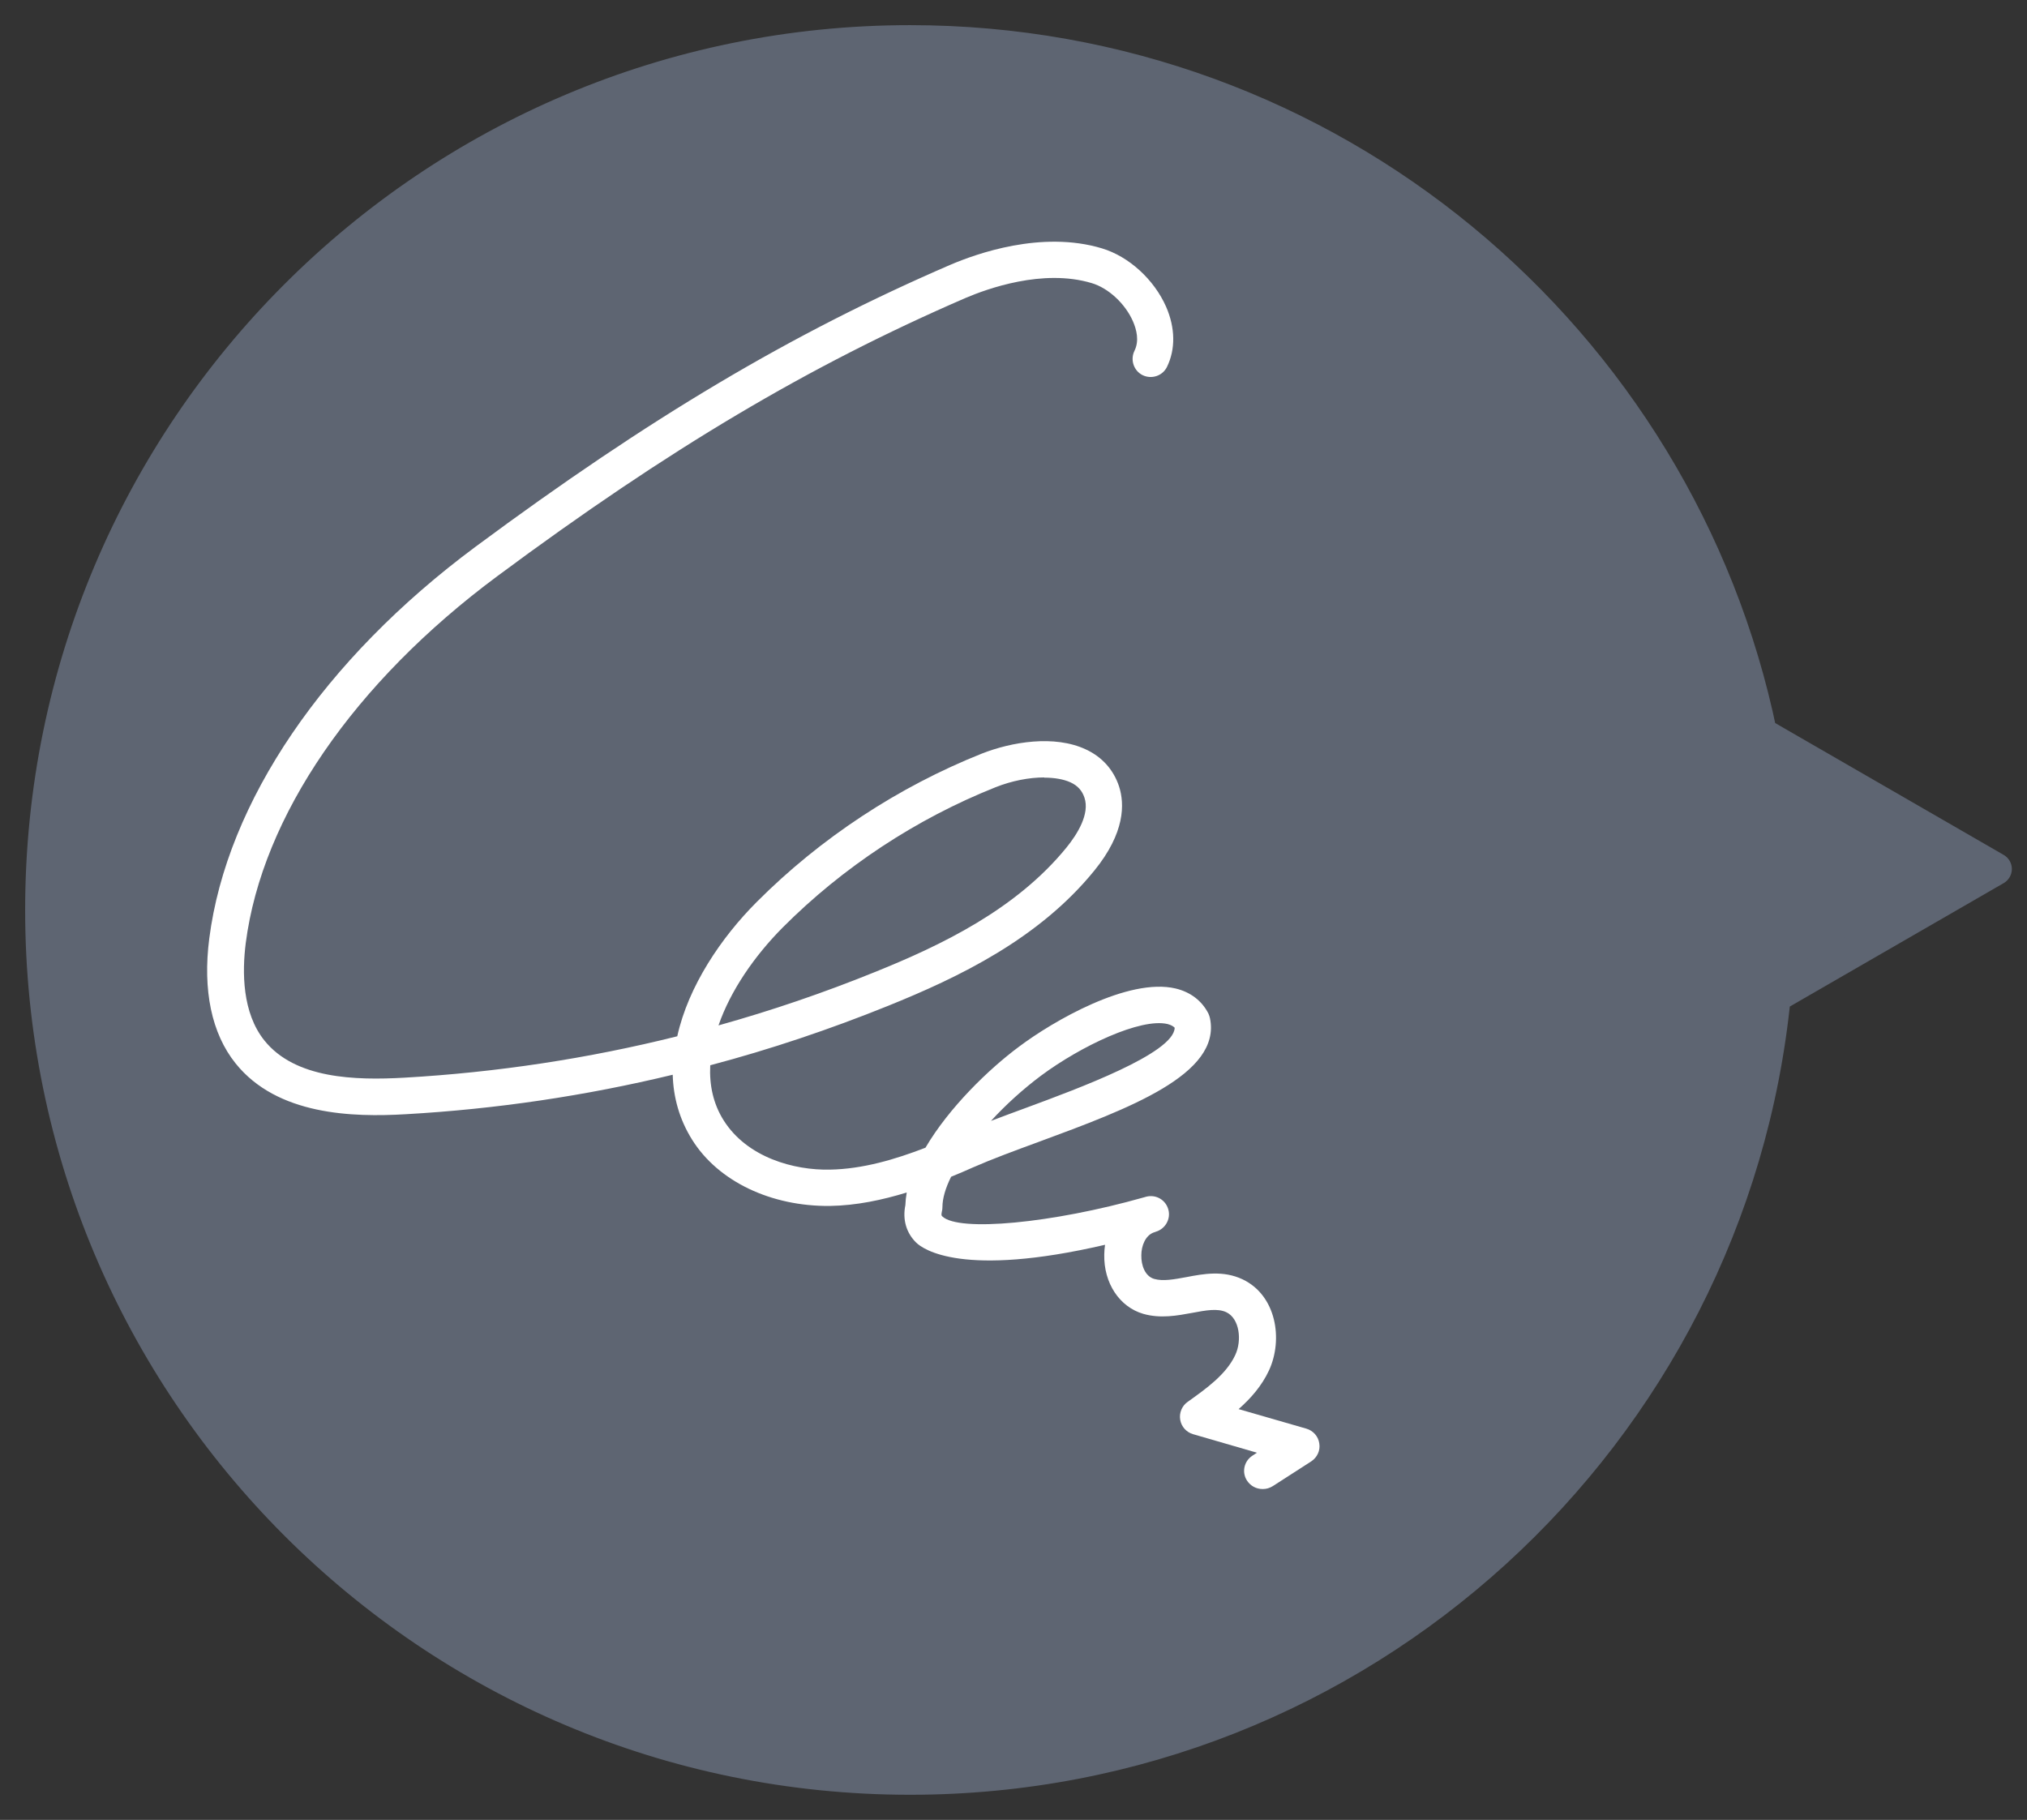
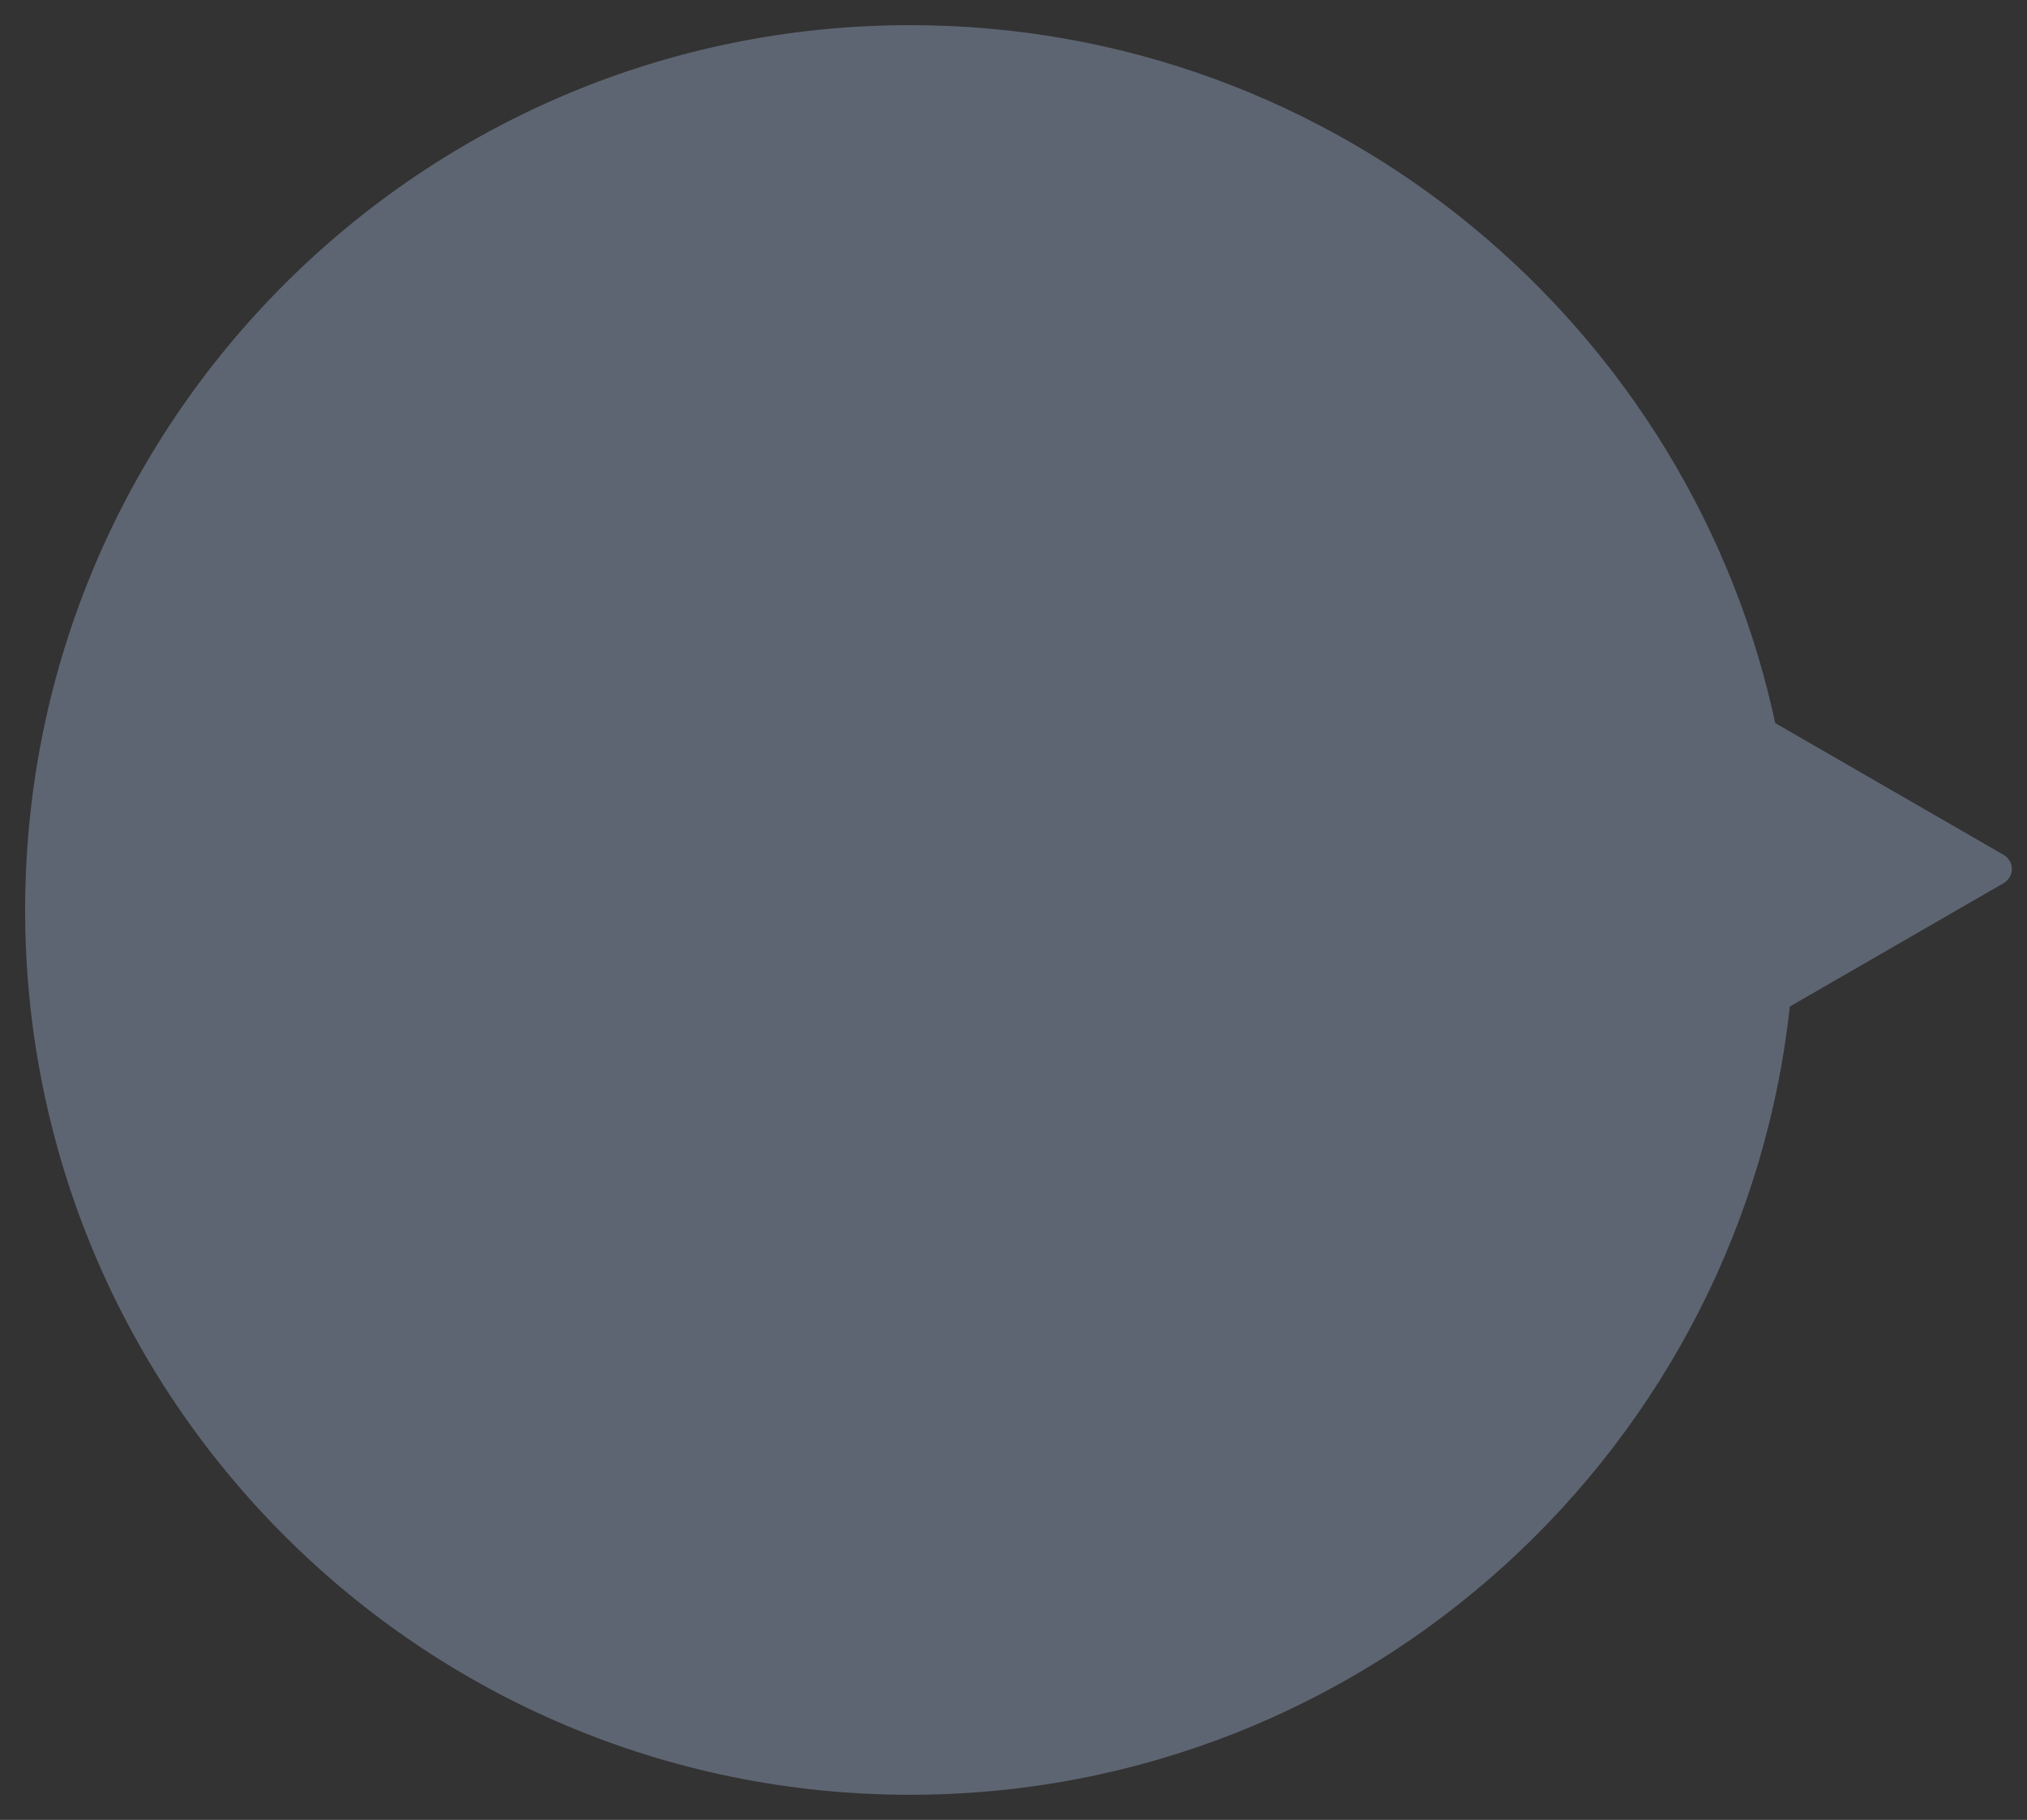
<svg xmlns="http://www.w3.org/2000/svg" width="49" height="44" viewBox="0 0 49 44" fill="none">
  <rect x="0" y="0" width="49" height="44" fill="#333333" stroke="none" />
  <path fill-rule="evenodd" clip-rule="evenodd" d="M42.897 24.096C41.845 34.71 32.891 43 22 43C10.402 43 1 33.598 1 22C1 10.402 10.402 1 22 1C32.136 1 40.595 8.181 42.566 17.733L48.241 21.01L42.897 24.096Z" fill="#5E6572" />
  <path d="M42.897 24.096L42.701 23.756C42.591 23.819 42.519 23.931 42.506 24.057L42.897 24.096ZM42.566 17.733L42.182 17.813C42.205 17.922 42.273 18.017 42.37 18.073L42.566 17.733ZM48.241 21.01L48.438 21.35C48.559 21.279 48.634 21.15 48.634 21.01C48.634 20.87 48.559 20.74 48.438 20.67L48.241 21.01ZM42.506 24.057C41.474 34.472 32.687 42.608 22 42.608V43.392C33.094 43.392 42.216 34.947 43.287 24.134L42.506 24.057ZM22 42.608C10.619 42.608 1.392 33.381 1.392 22H0.608C0.608 33.815 10.185 43.392 22 43.392V42.608ZM1.392 22C1.392 10.619 10.619 1.392 22 1.392V0.608C10.185 0.608 0.608 10.185 0.608 22H1.392ZM22 1.392C31.946 1.392 40.248 8.439 42.182 17.813L42.95 17.654C40.942 7.923 32.326 0.608 22 0.608V1.392ZM42.37 18.073L48.045 21.35L48.438 20.67L42.762 17.394L42.37 18.073ZM48.045 20.67L42.701 23.756L43.093 24.435L48.438 21.35L48.045 20.67Z" fill="#5E6572" />
-   <path d="M30.533 36C30.614 36 30.695 35.976 30.771 35.928L31.697 35.332C31.84 35.237 31.921 35.07 31.892 34.898C31.868 34.726 31.744 34.588 31.578 34.54L29.942 34.068C30.233 33.811 30.5 33.51 30.676 33.133C31.024 32.38 30.852 31.316 30.037 30.93C29.57 30.71 29.097 30.796 28.678 30.877C28.387 30.93 28.115 30.982 27.9 30.92C27.676 30.854 27.585 30.586 27.59 30.348C27.59 30.119 27.69 29.866 27.895 29.795C27.91 29.795 27.924 29.785 27.938 29.78C28.167 29.714 28.306 29.475 28.244 29.246C28.182 29.012 27.948 28.874 27.714 28.931C27.69 28.936 27.666 28.946 27.643 28.951C25.439 29.575 23.174 29.79 22.778 29.408C22.763 29.394 22.749 29.38 22.768 29.294C22.778 29.256 22.782 29.222 22.782 29.184C22.782 28.979 22.854 28.726 22.992 28.45C23.174 28.378 23.345 28.302 23.517 28.226C23.975 28.025 24.528 27.82 25.115 27.605C27.285 26.804 29.527 25.974 29.25 24.62C29.24 24.582 29.231 24.543 29.212 24.505C29.054 24.195 28.778 23.985 28.42 23.899C27.275 23.628 25.444 24.696 24.638 25.302C23.903 25.846 22.94 26.78 22.372 27.748C21.642 28.03 20.856 28.264 20.064 28.278C19.196 28.297 18.061 27.987 17.493 27.086C17.24 26.685 17.145 26.232 17.169 25.755C18.628 25.369 20.059 24.887 21.466 24.319C23.178 23.628 25.115 22.698 26.455 21.047C27.199 20.132 27.189 19.435 27.051 19.011C26.918 18.61 26.641 18.3 26.25 18.119C25.487 17.761 24.452 17.938 23.736 18.219C21.714 19.025 19.83 20.265 18.294 21.806C17.436 22.664 16.639 23.842 16.372 25.054C14.216 25.593 12.008 25.927 9.776 26.055C8.588 26.122 7.134 26.084 6.39 25.154C5.855 24.486 5.851 23.504 5.941 22.798C6.337 19.736 8.555 16.502 12.027 13.926C16.172 10.85 19.558 8.842 23.336 7.206C23.86 6.982 25.21 6.491 26.388 6.844C26.794 6.963 27.204 7.344 27.39 7.774C27.471 7.964 27.547 8.236 27.423 8.484C27.318 8.704 27.409 8.966 27.623 9.071C27.843 9.176 28.105 9.085 28.21 8.871C28.42 8.441 28.41 7.926 28.191 7.421C27.9 6.758 27.29 6.2 26.636 6.004C25.177 5.565 23.593 6.138 22.978 6.4C19.134 8.06 15.7 10.101 11.493 13.22C7.83 15.939 5.483 19.387 5.059 22.688C4.897 23.942 5.116 24.987 5.693 25.707C6.7 26.966 8.526 27.014 9.814 26.938C11.994 26.814 14.15 26.494 16.262 25.984C16.277 26.523 16.42 27.057 16.73 27.553C17.364 28.569 18.647 29.17 20.059 29.156C20.703 29.146 21.328 29.012 21.919 28.831C21.9 28.936 21.89 29.036 21.886 29.137C21.814 29.489 21.91 29.809 22.148 30.043C22.315 30.205 23.269 30.896 26.713 30.095C26.703 30.172 26.694 30.248 26.694 30.329C26.679 31.02 27.061 31.598 27.638 31.765C28.053 31.884 28.463 31.807 28.821 31.741C29.15 31.679 29.436 31.626 29.646 31.726C29.965 31.879 30.027 32.408 29.86 32.761C29.641 33.233 29.145 33.582 28.711 33.892C28.573 33.987 28.501 34.159 28.53 34.326C28.558 34.493 28.678 34.626 28.84 34.674L30.385 35.122L30.275 35.194C30.07 35.327 30.013 35.599 30.147 35.8C30.233 35.928 30.371 36 30.519 36H30.533ZM28.396 24.853C28.368 25.469 26.064 26.318 24.814 26.78C24.519 26.89 24.228 26.995 23.956 27.1C24.309 26.714 24.724 26.337 25.163 26.008C26.131 25.288 27.576 24.605 28.224 24.758C28.315 24.782 28.368 24.815 28.401 24.853H28.396ZM25.244 18.801C25.492 18.801 25.711 18.839 25.878 18.915C26.054 18.996 26.159 19.116 26.216 19.287C26.345 19.678 26.05 20.16 25.778 20.494C24.561 21.987 22.754 22.855 21.142 23.504C19.906 24.005 18.647 24.434 17.369 24.791C17.66 23.947 18.242 23.108 18.919 22.426C20.374 20.966 22.148 19.798 24.061 19.035C24.457 18.877 24.876 18.796 25.244 18.796V18.801Z" fill="white" />
</svg>